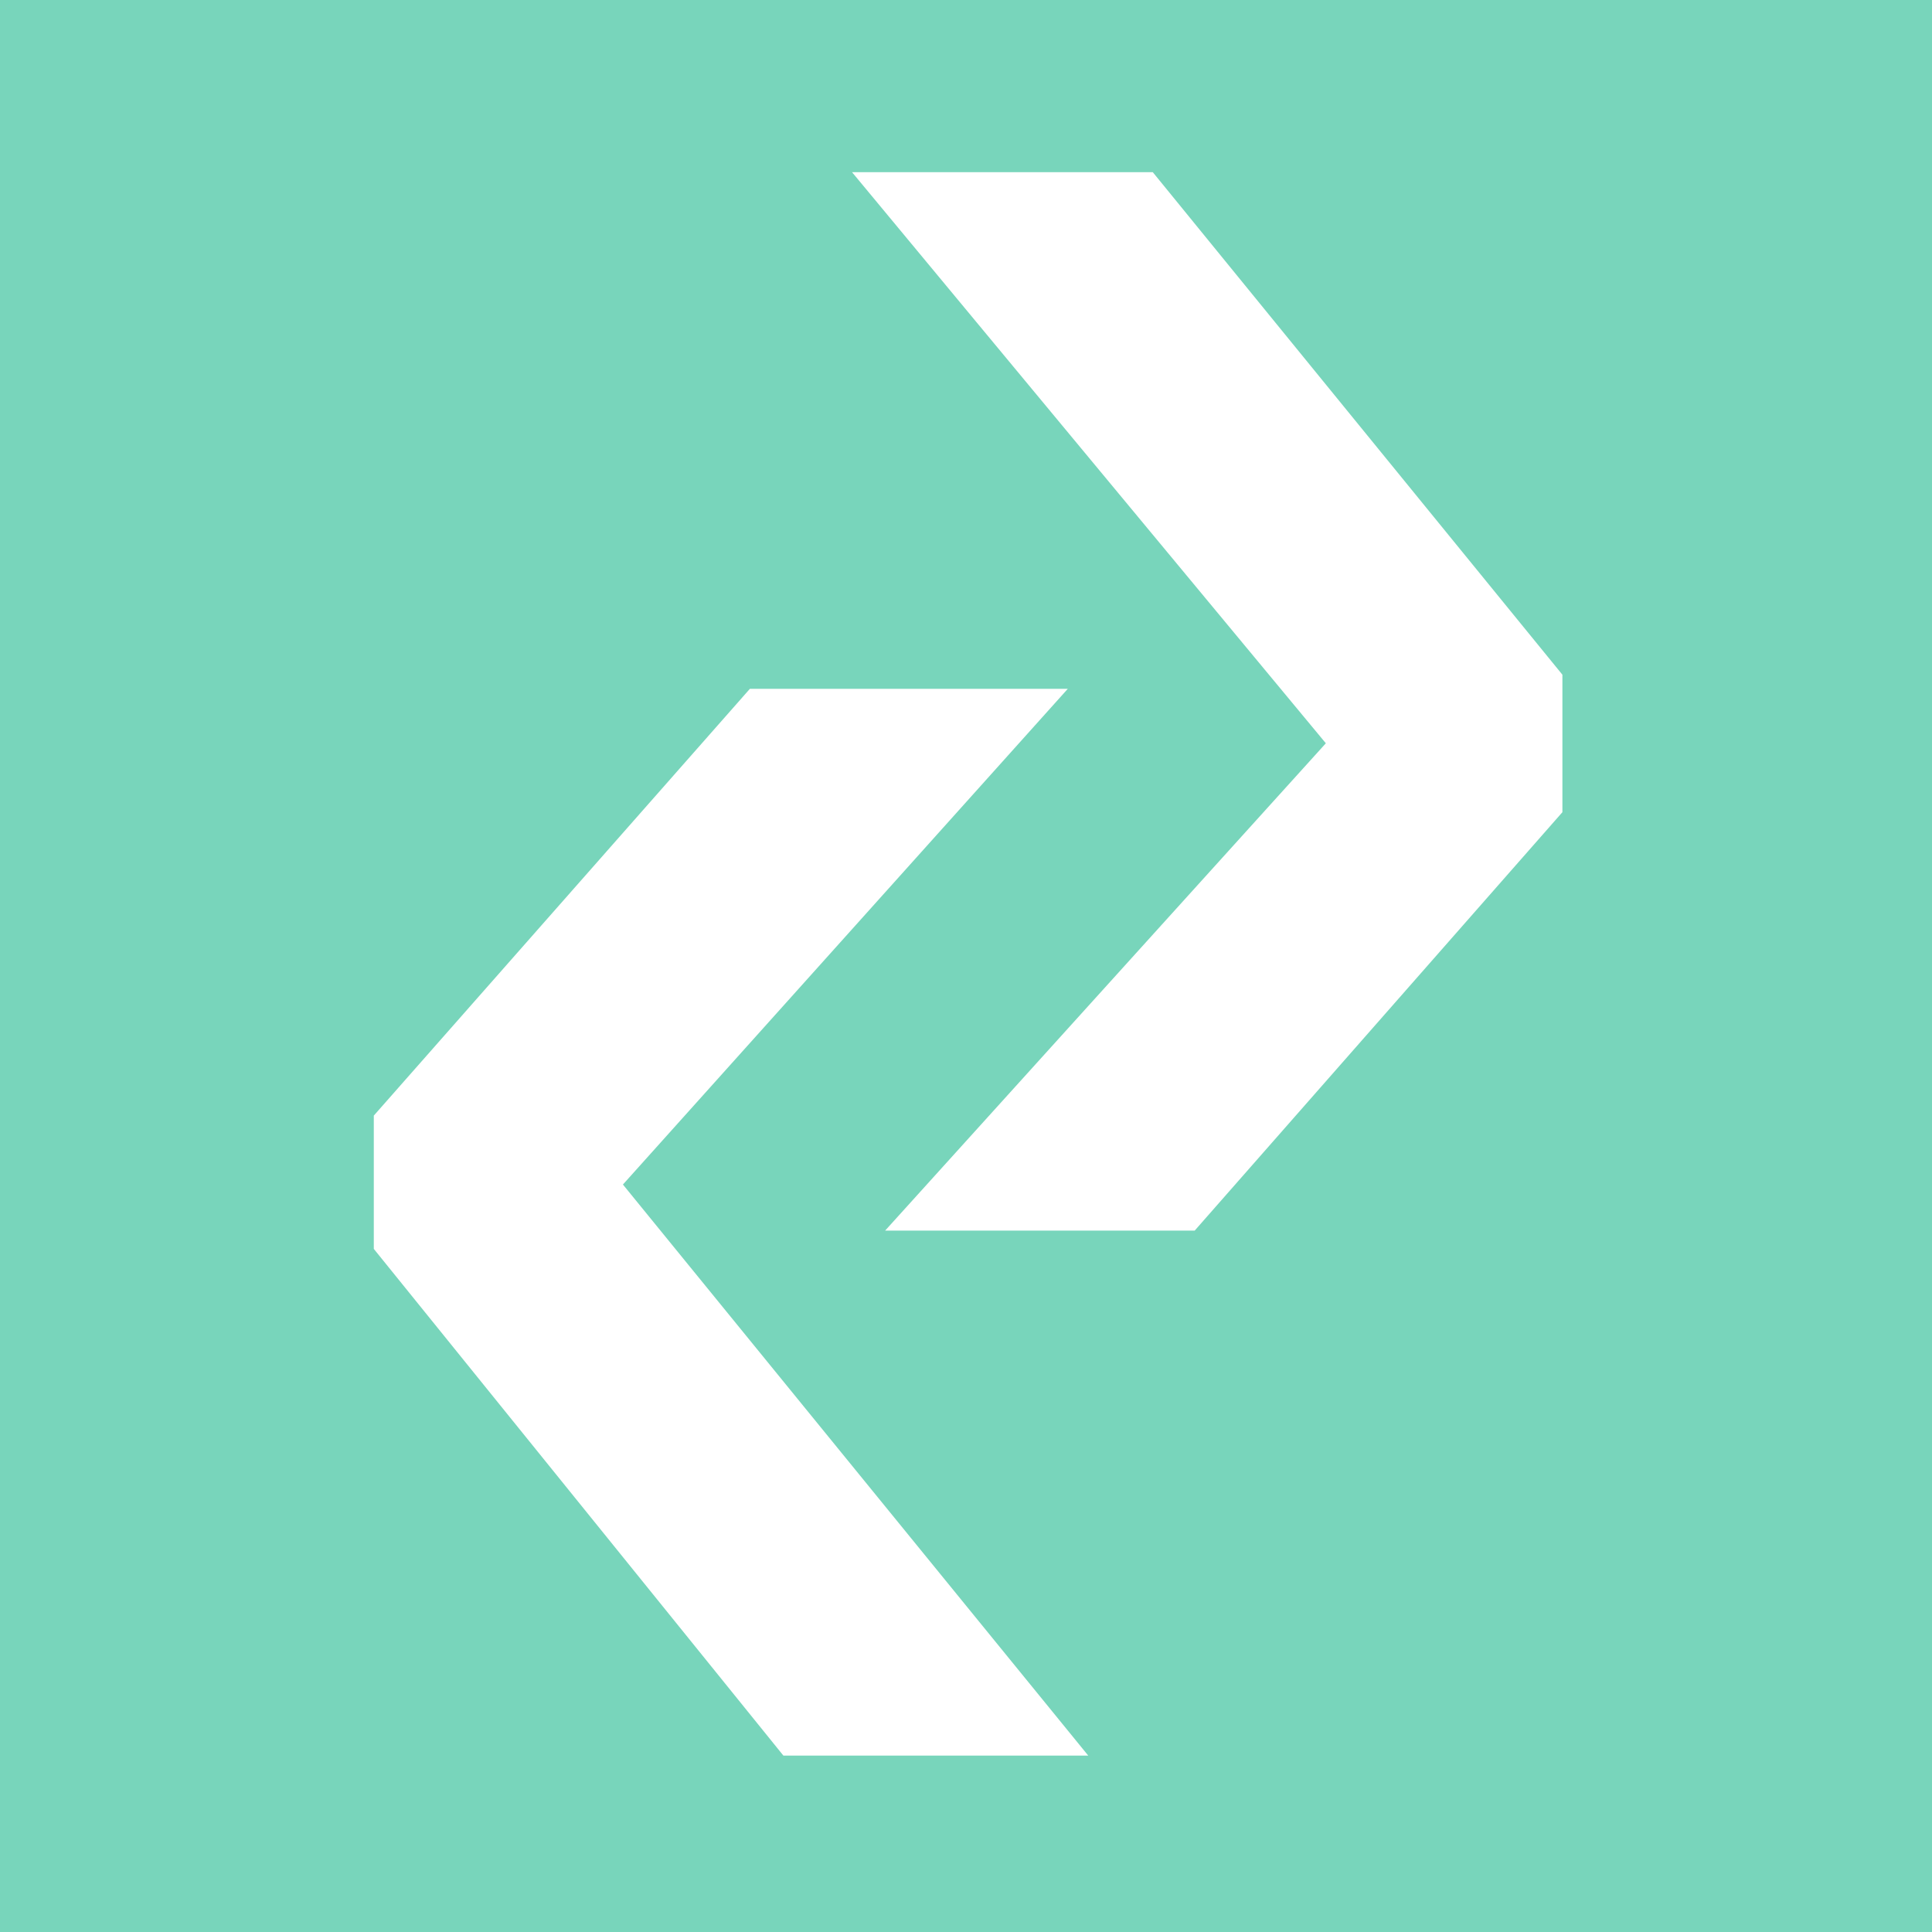
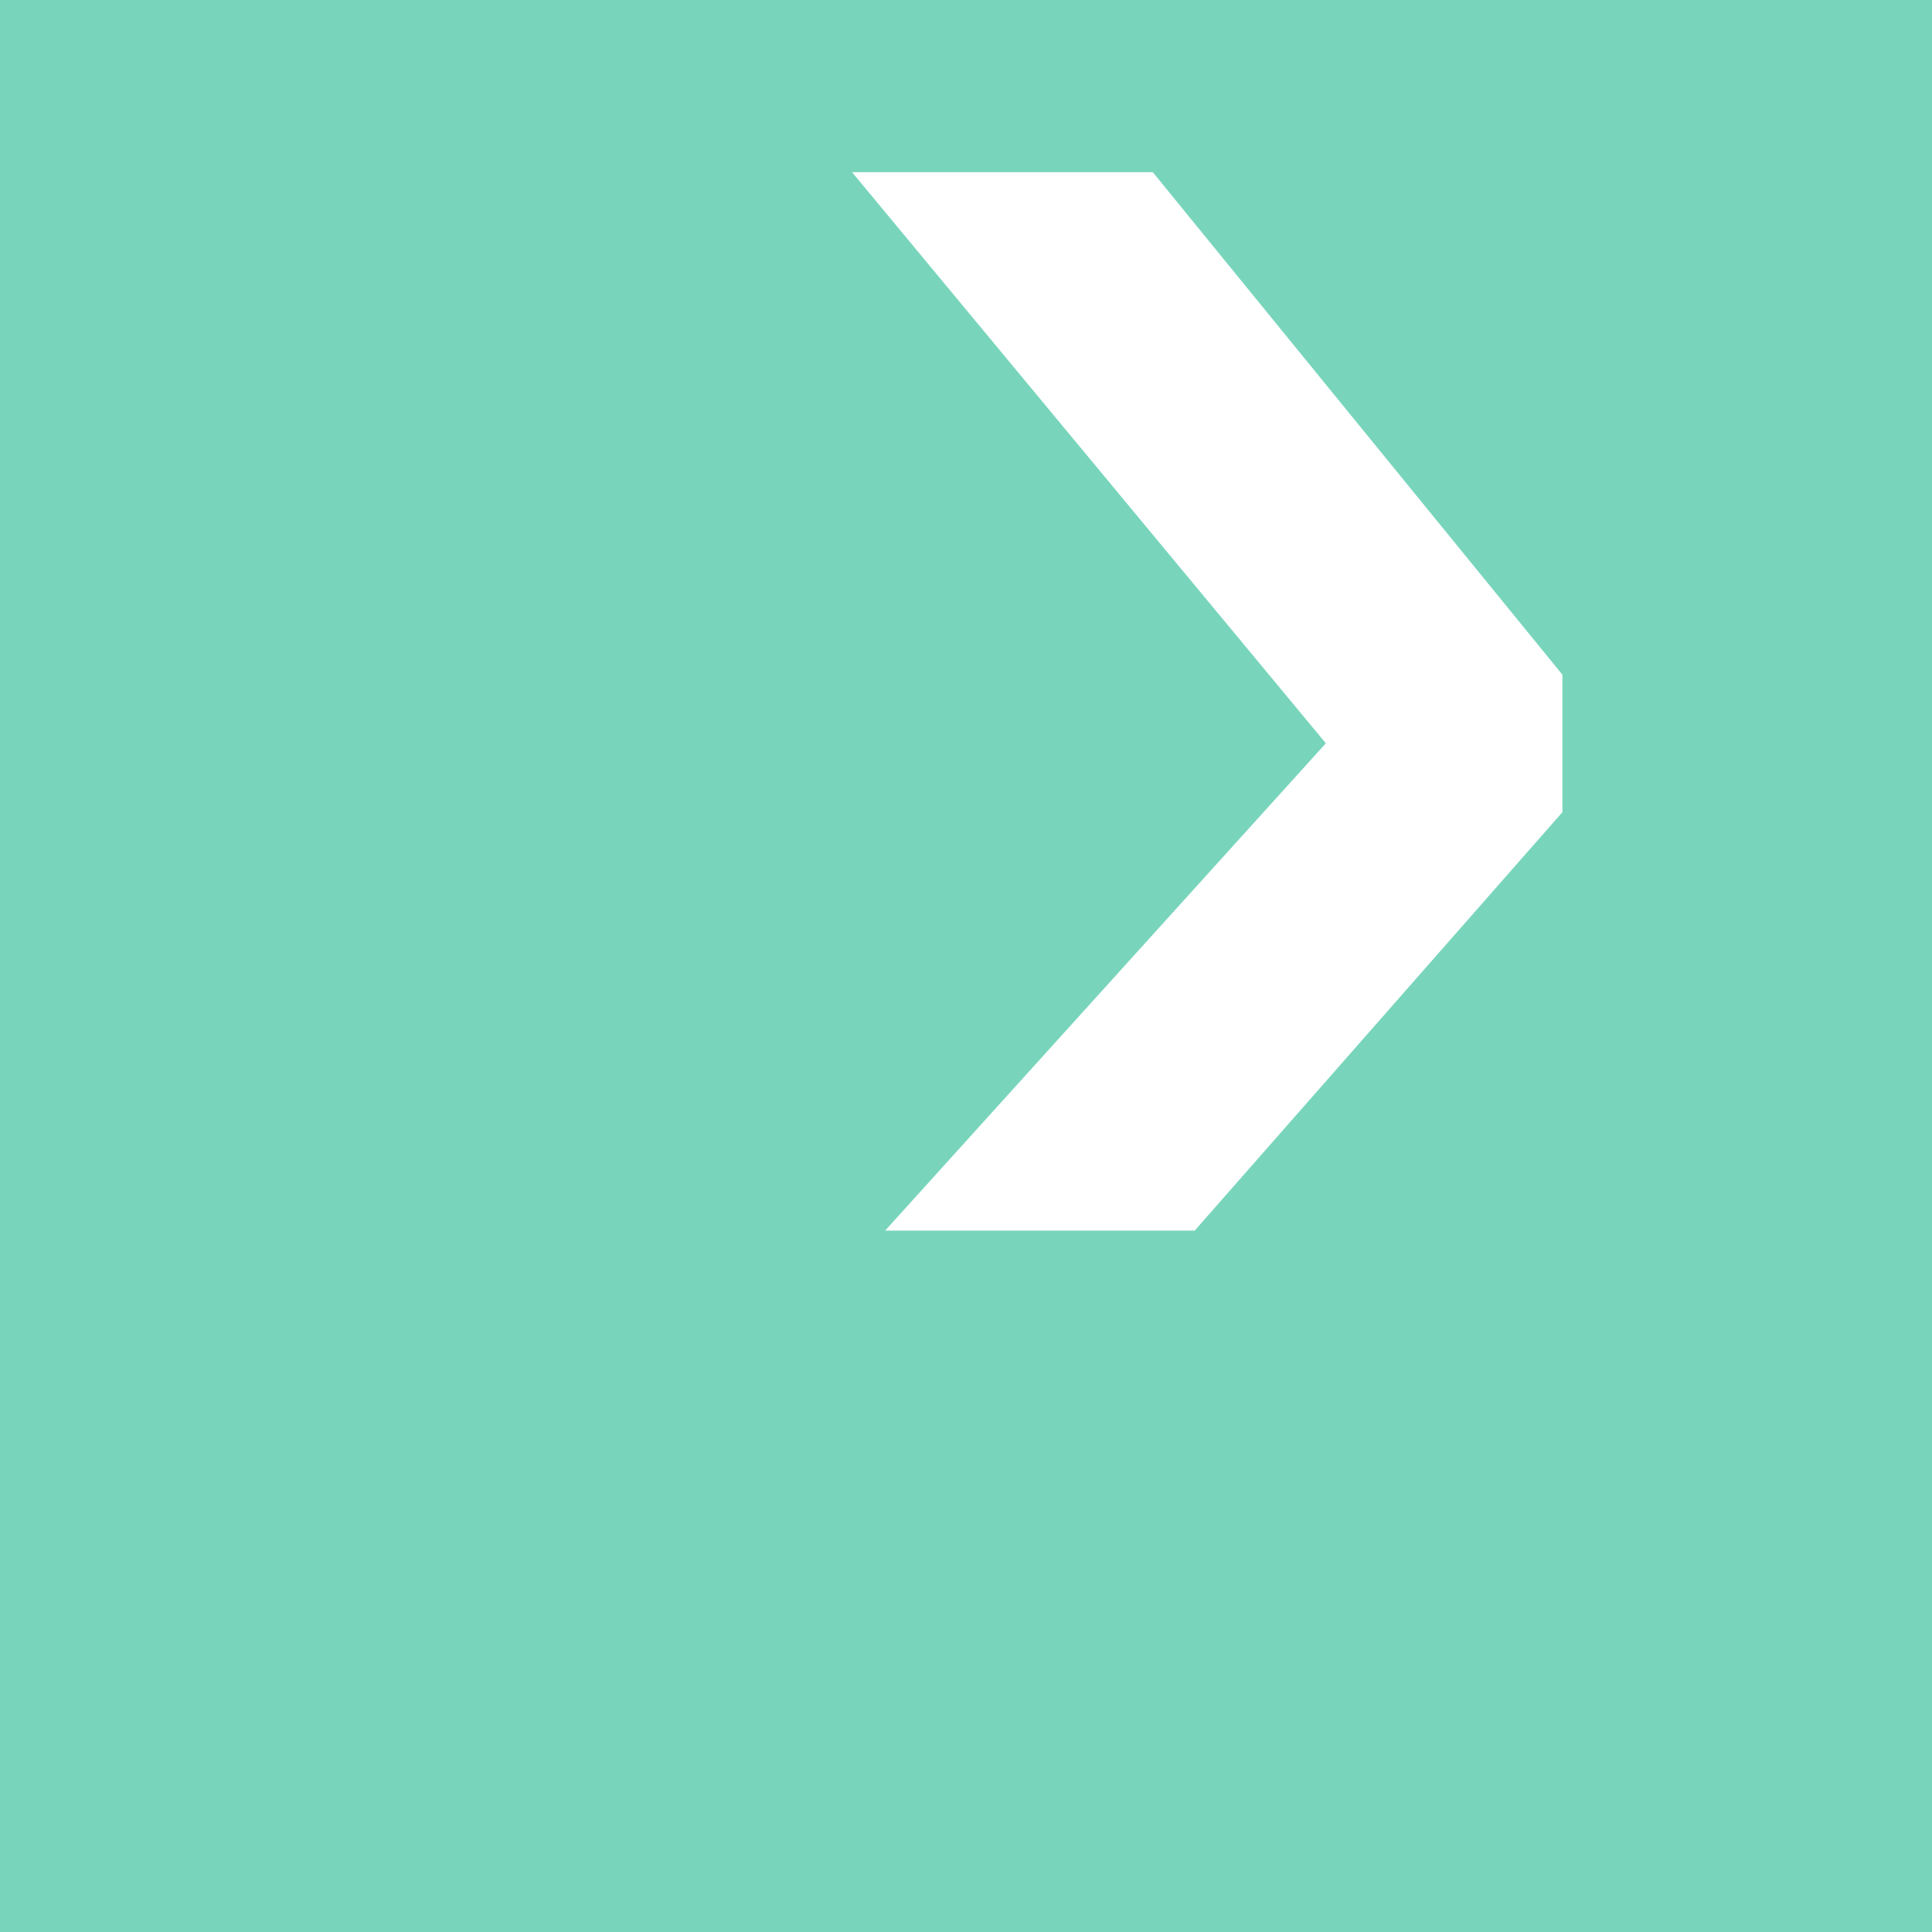
<svg xmlns="http://www.w3.org/2000/svg" width="230" height="230" viewBox="0 0 230 230" fill="none">
  <rect width="230" height="230" fill="#78D5BB" />
-   <path d="M89.5 82.5H126L73.5 141L128.5 208.5H93.5L45 148.5V133L89.5 82.5Z" fill="white" stroke="white" />
  <path d="M158.5 88.5L102.5 21H137L185.5 80.5V96.5L142 146H106.5L158.5 88.5Z" fill="white" stroke="white" />
</svg>